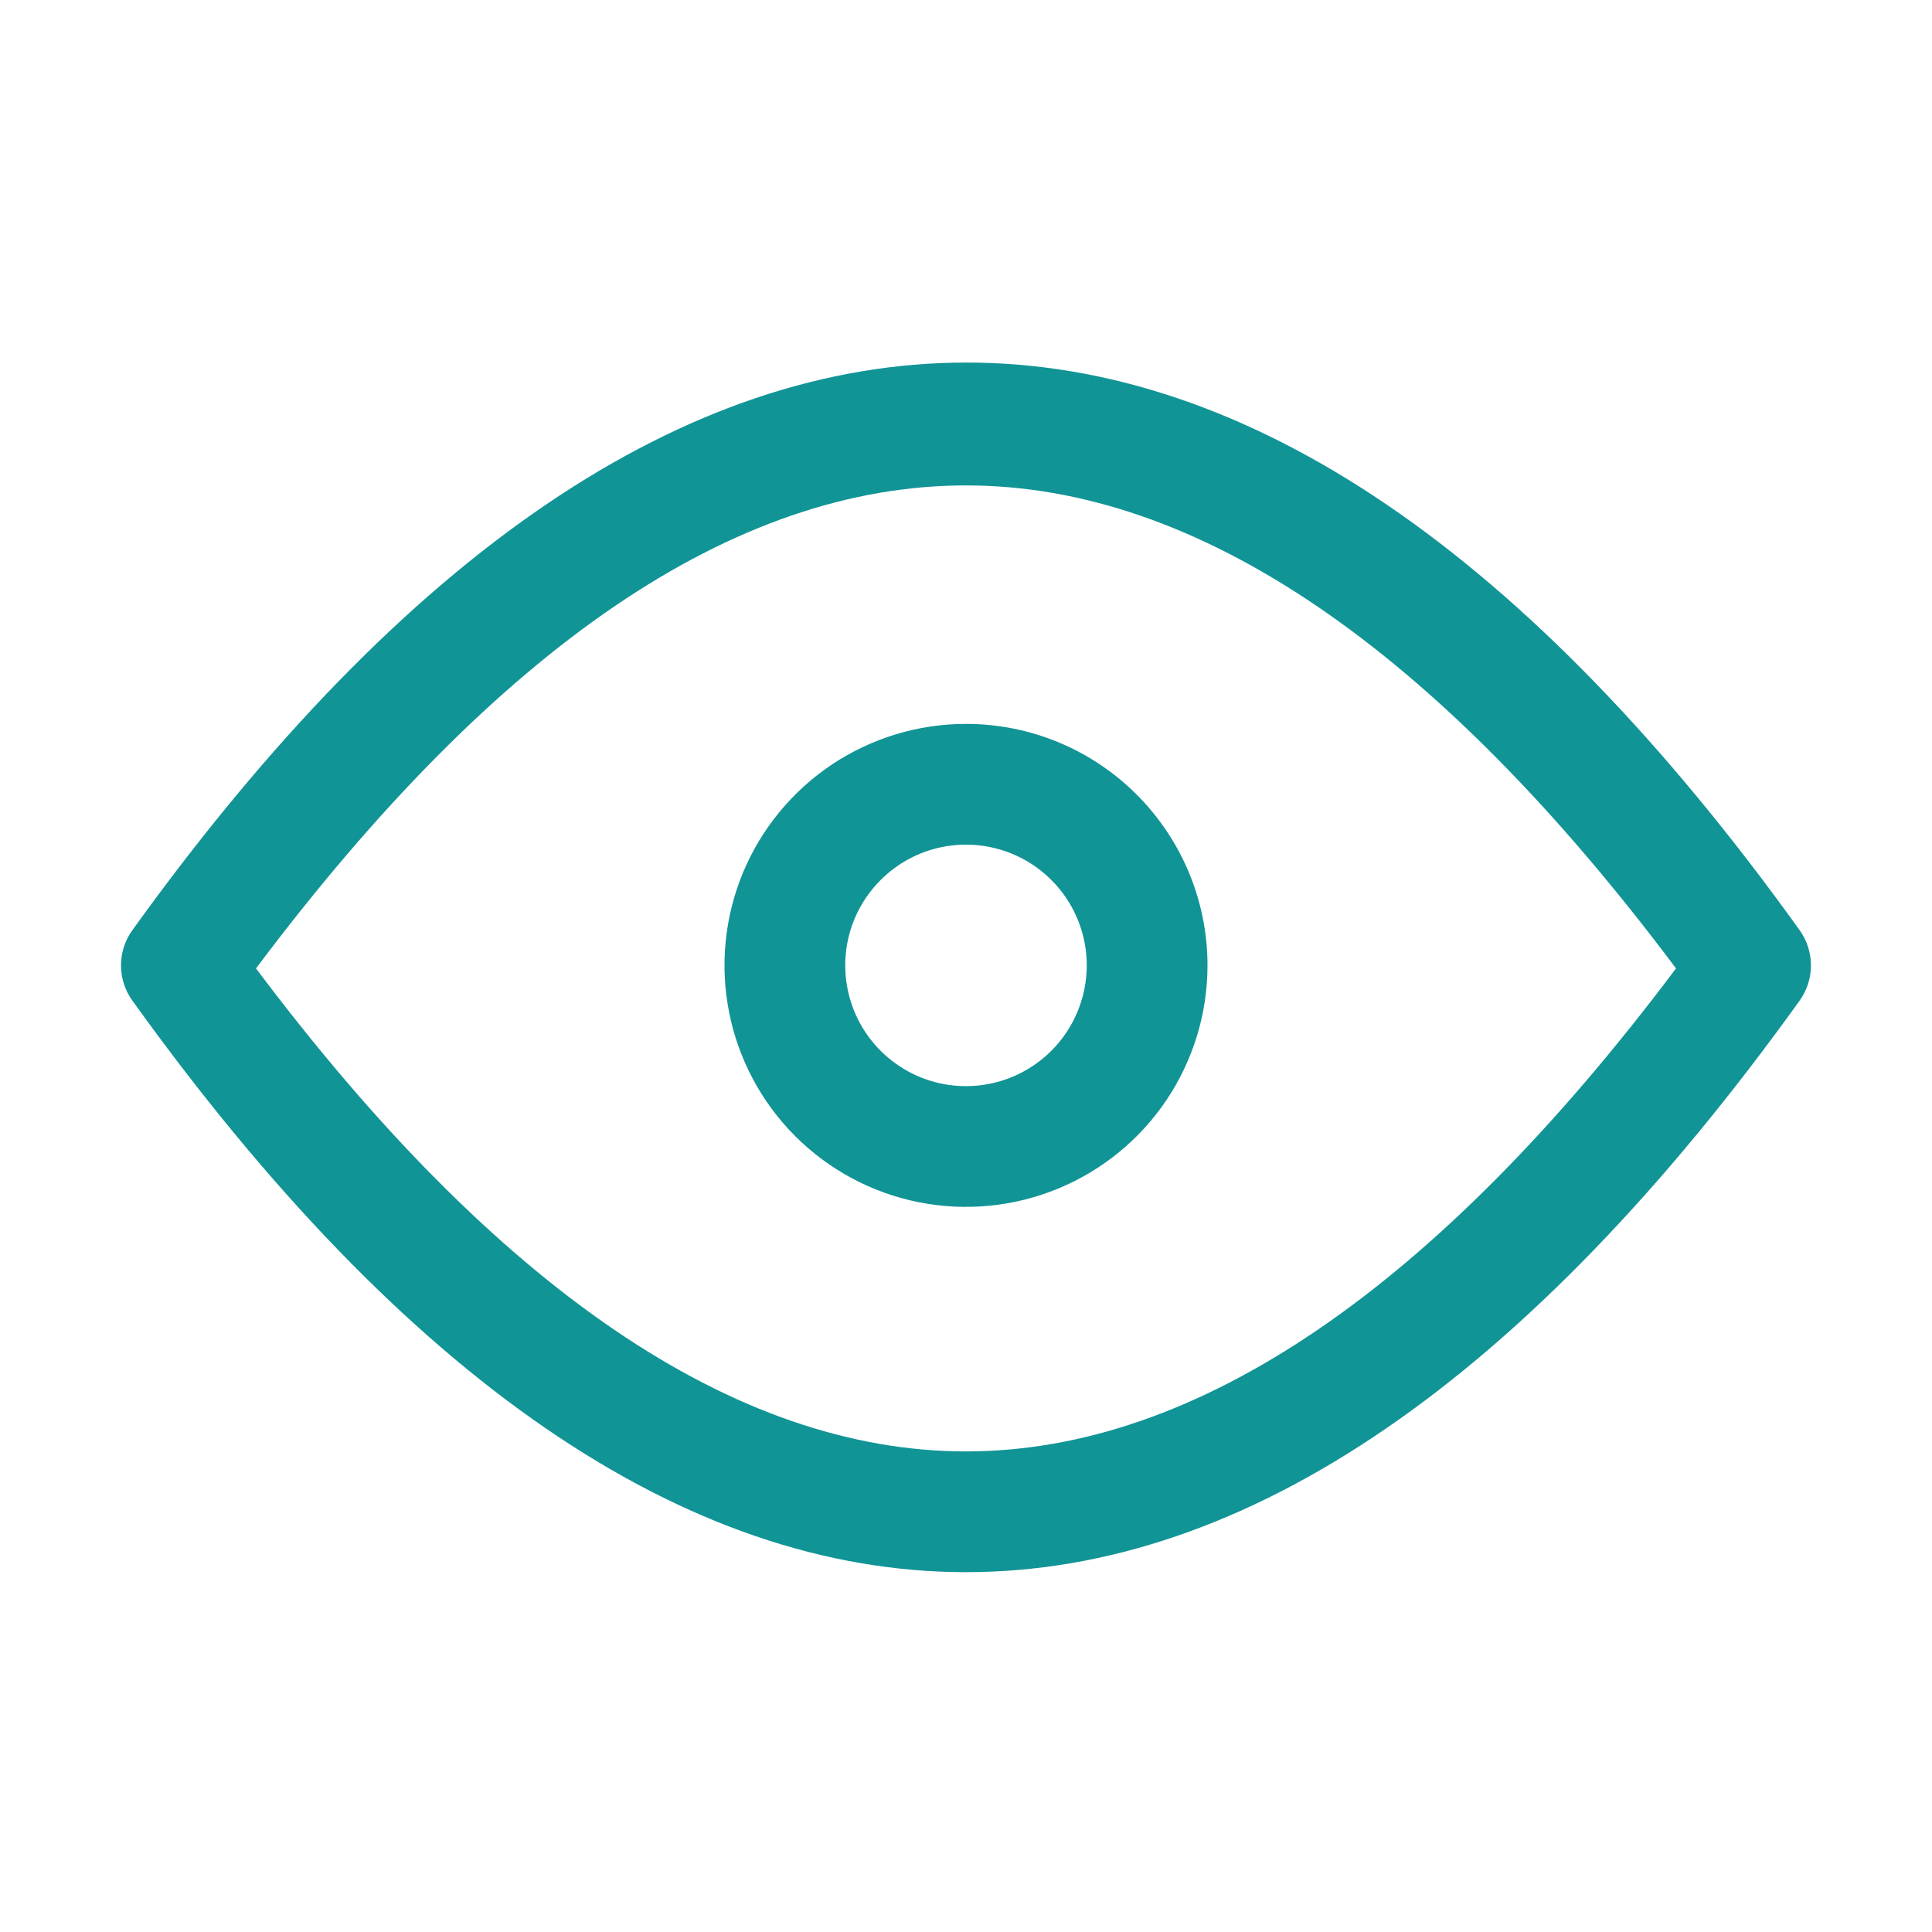
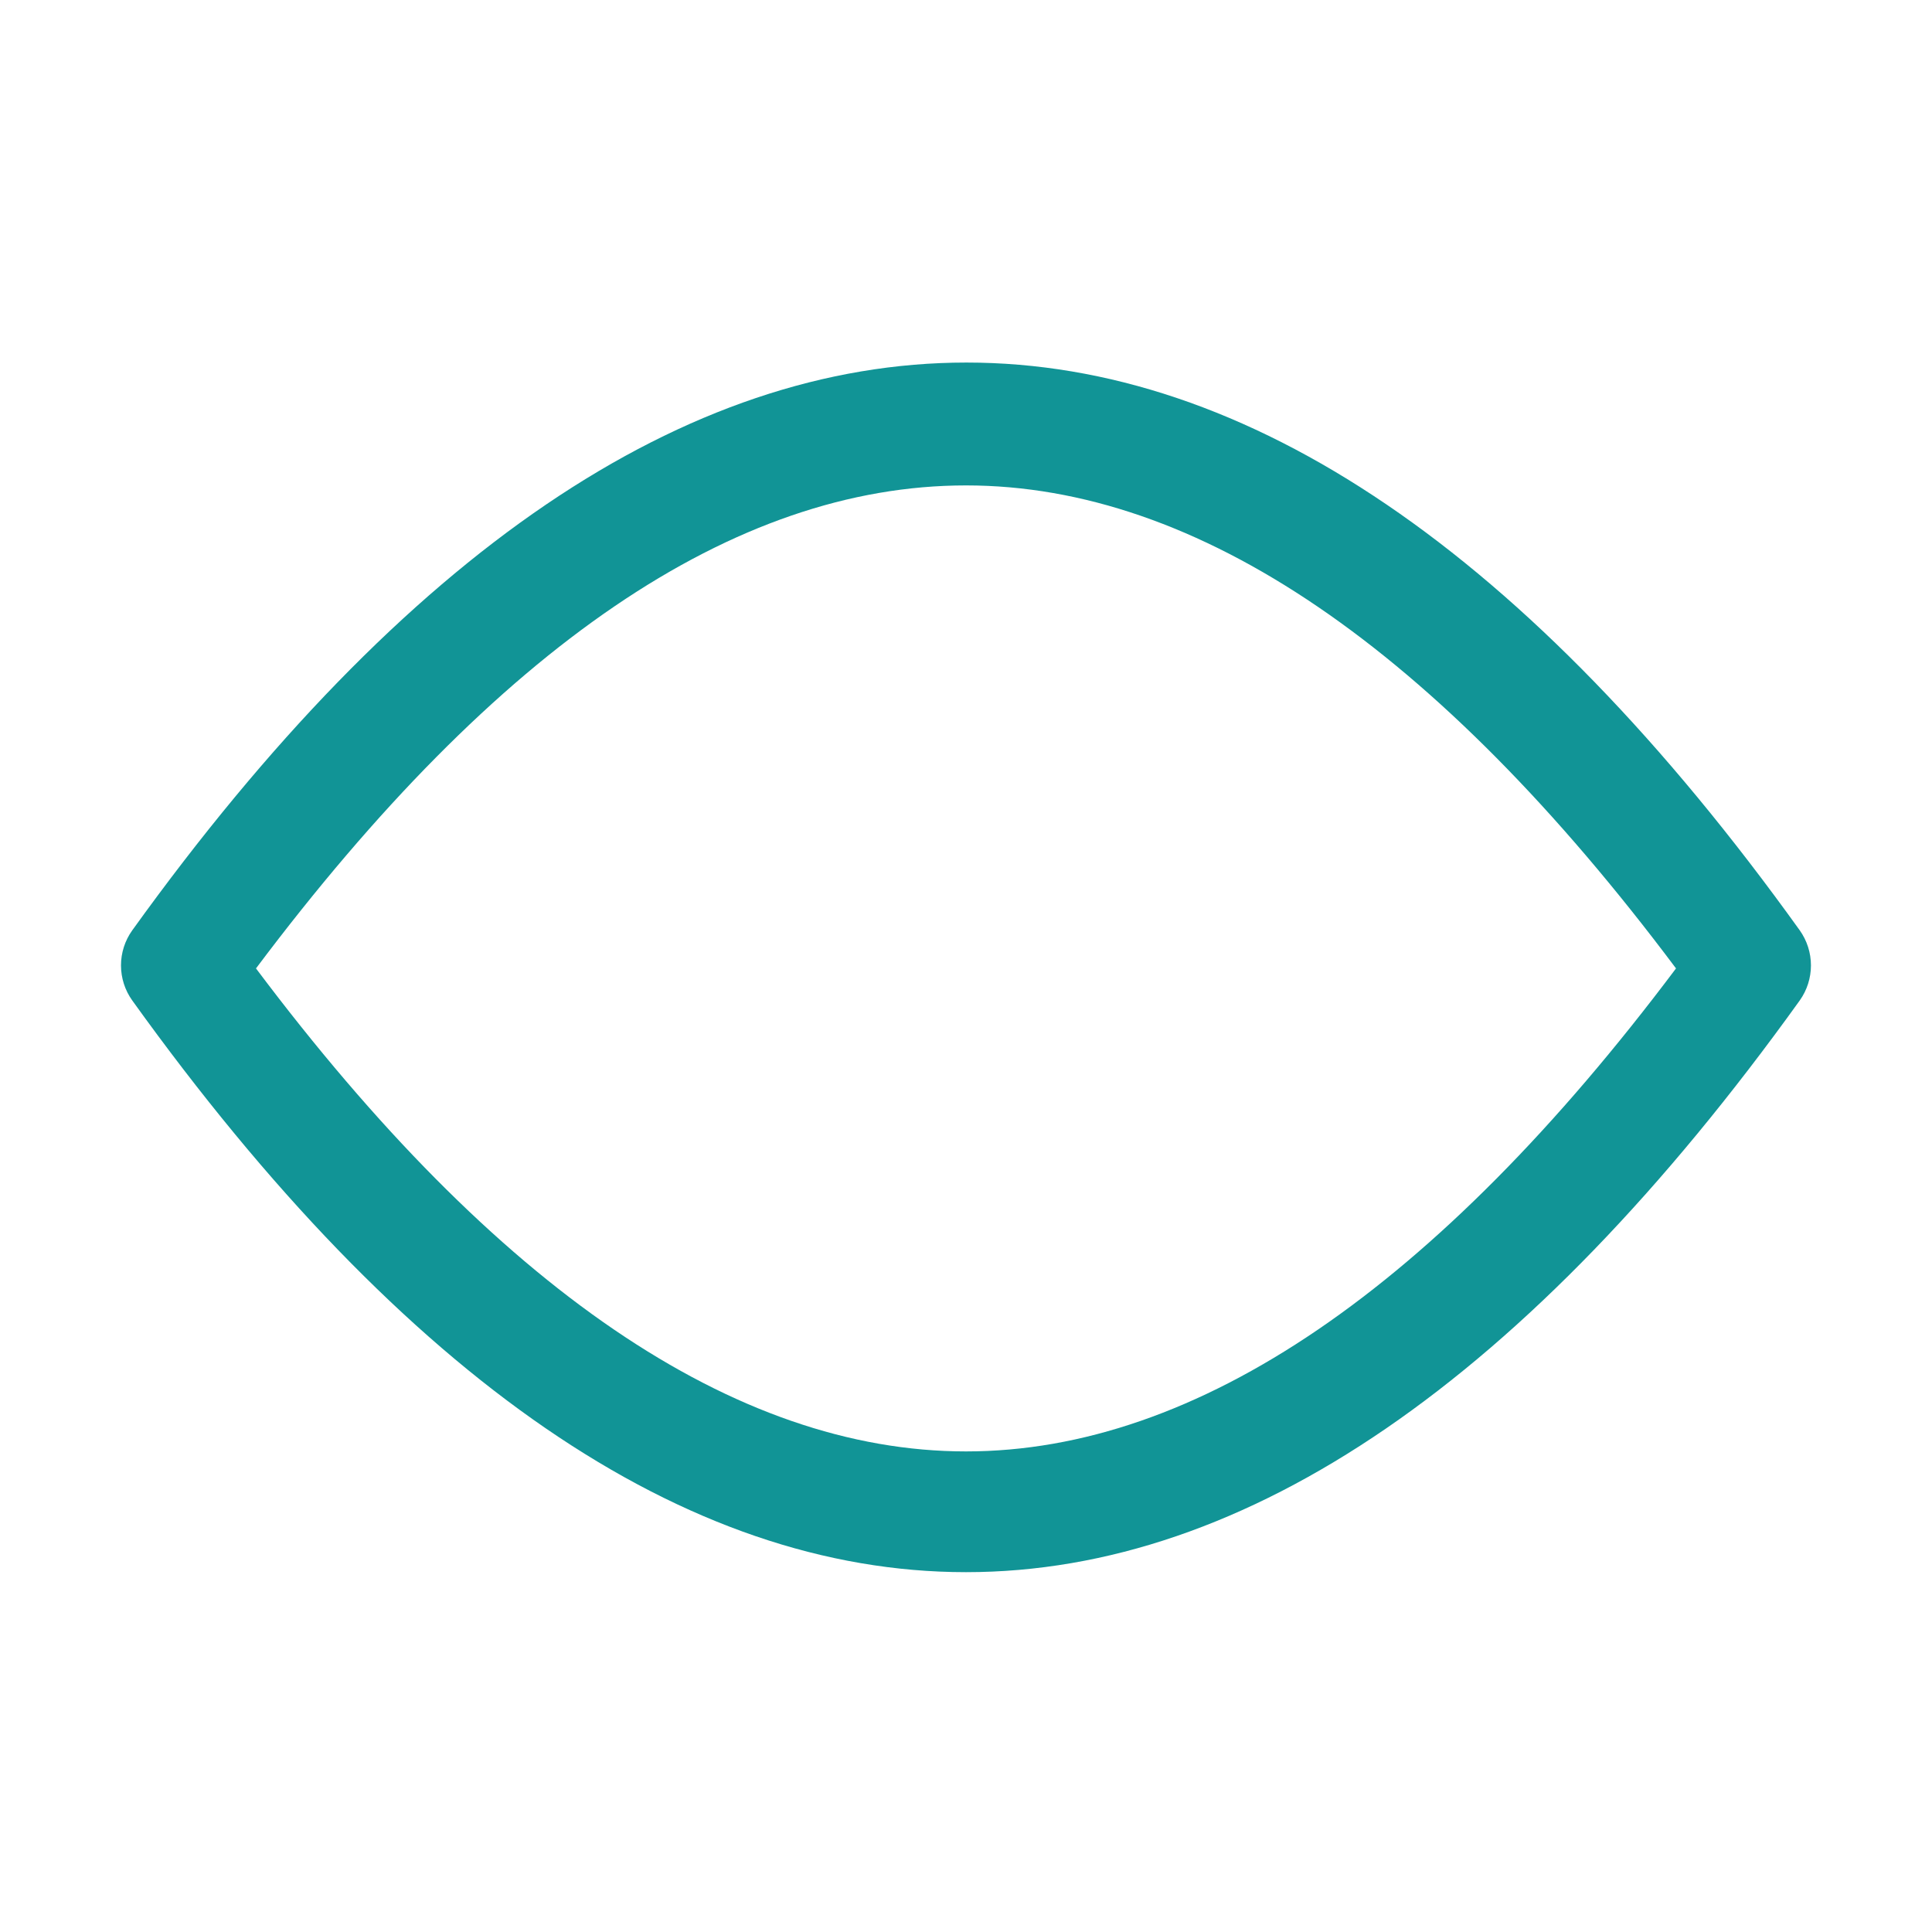
<svg xmlns="http://www.w3.org/2000/svg" width="32" height="32" viewBox="0 0 32 32" fill="none">
  <path d="M29.81 15.41C20.81 2.87 11.21 2.87 2.19 15.41C2.069 15.579 2.004 15.782 2.004 15.99C2.004 16.198 2.069 16.401 2.19 16.57C6.7 22.85 11.35 26.04 16 26.04C20.65 26.04 25.3 22.85 29.81 16.57C29.93 16.401 29.995 16.198 29.995 15.99C29.995 15.782 29.93 15.579 29.81 15.41ZM16 24.04C12.17 24.04 8.21 21.33 4.24 16.04C8.24 10.71 12.16 8.04 16 8.04C19.84 8.04 23.79 10.74 27.76 16.04C23.79 21.33 19.83 24.04 16 24.04Z" fill="#119496" />
-   <path d="M16 11.99C15.209 11.99 14.435 12.225 13.777 12.664C13.12 13.104 12.607 13.728 12.304 14.459C12.002 15.19 11.922 15.994 12.077 16.77C12.231 17.546 12.612 18.259 13.171 18.818C13.731 19.378 14.444 19.759 15.219 19.913C15.995 20.067 16.8 19.988 17.53 19.685C18.261 19.383 18.886 18.87 19.326 18.212C19.765 17.554 20 16.781 20 15.99C20 14.929 19.578 13.912 18.828 13.162C18.078 12.411 17.061 11.99 16 11.99ZM16 17.99C15.604 17.99 15.217 17.873 14.889 17.653C14.56 17.433 14.303 17.121 14.152 16.755C14.001 16.39 13.961 15.988 14.038 15.6C14.115 15.212 14.306 14.855 14.586 14.576C14.865 14.296 15.222 14.105 15.61 14.028C15.998 13.951 16.4 13.991 16.765 14.142C17.131 14.293 17.443 14.55 17.663 14.879C17.883 15.208 18 15.594 18 15.99C18 16.52 17.789 17.029 17.414 17.404C17.039 17.779 16.53 17.99 16 17.99Z" fill="#119496" />
</svg>